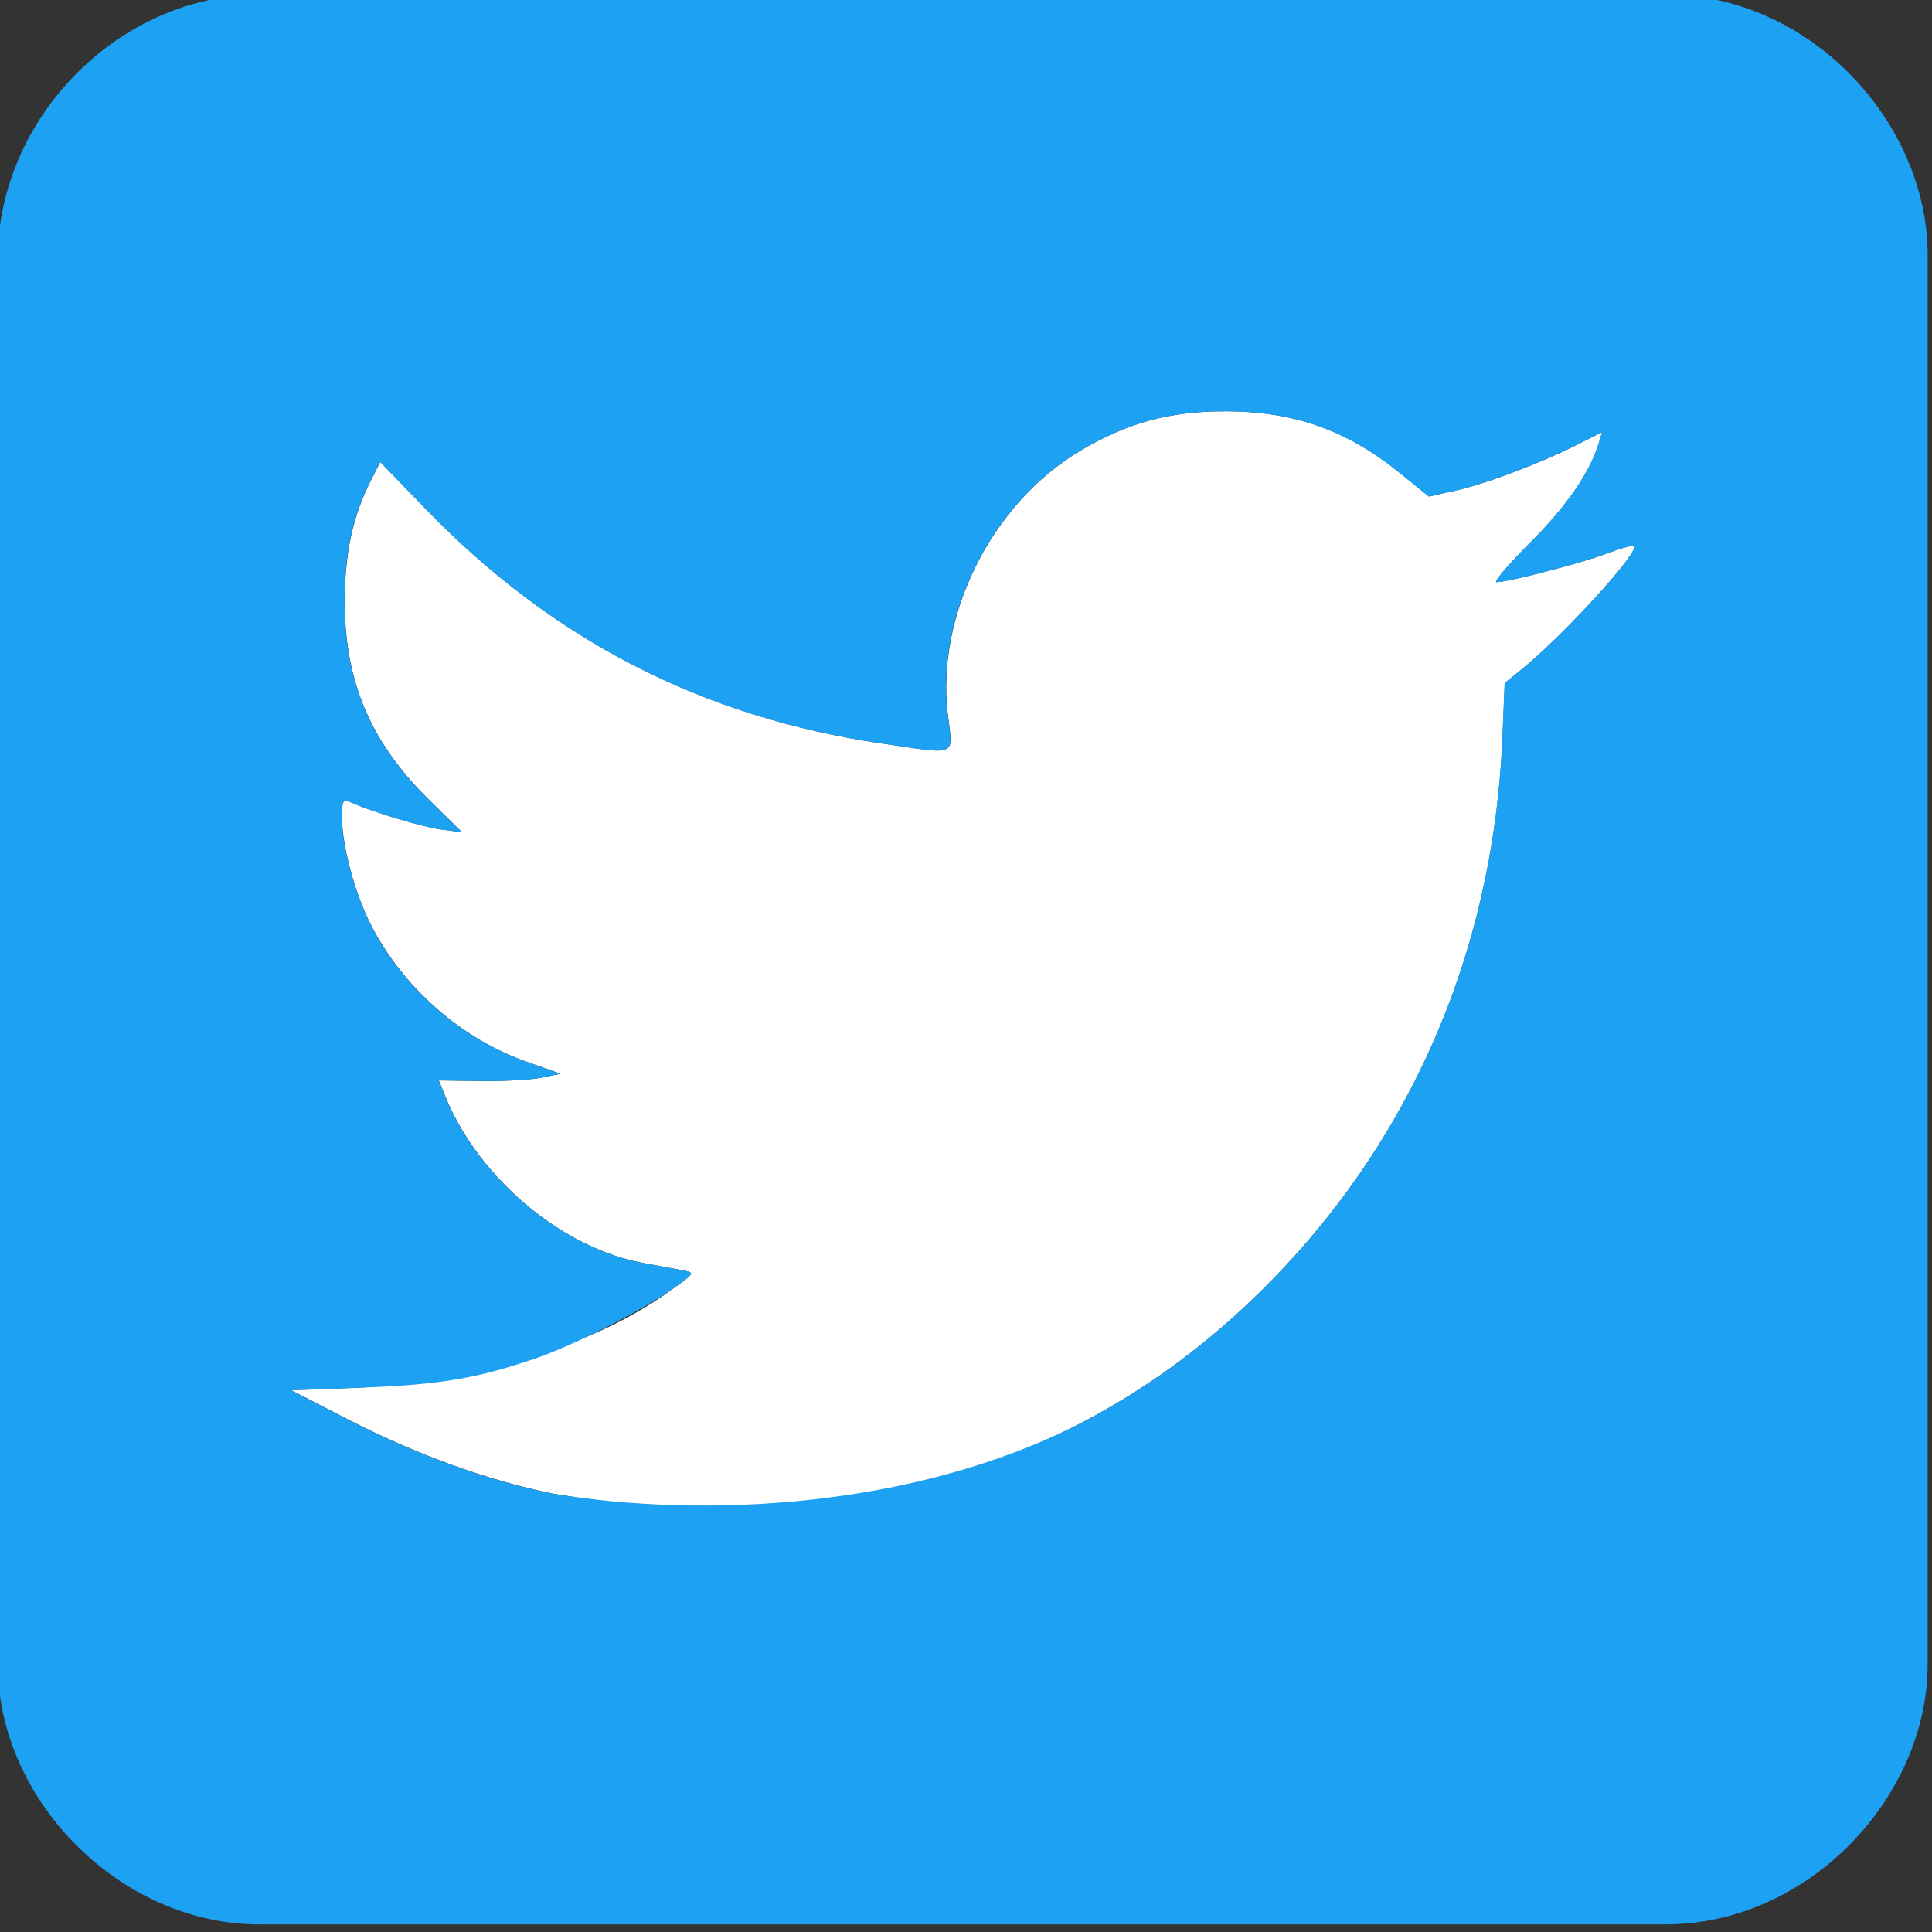
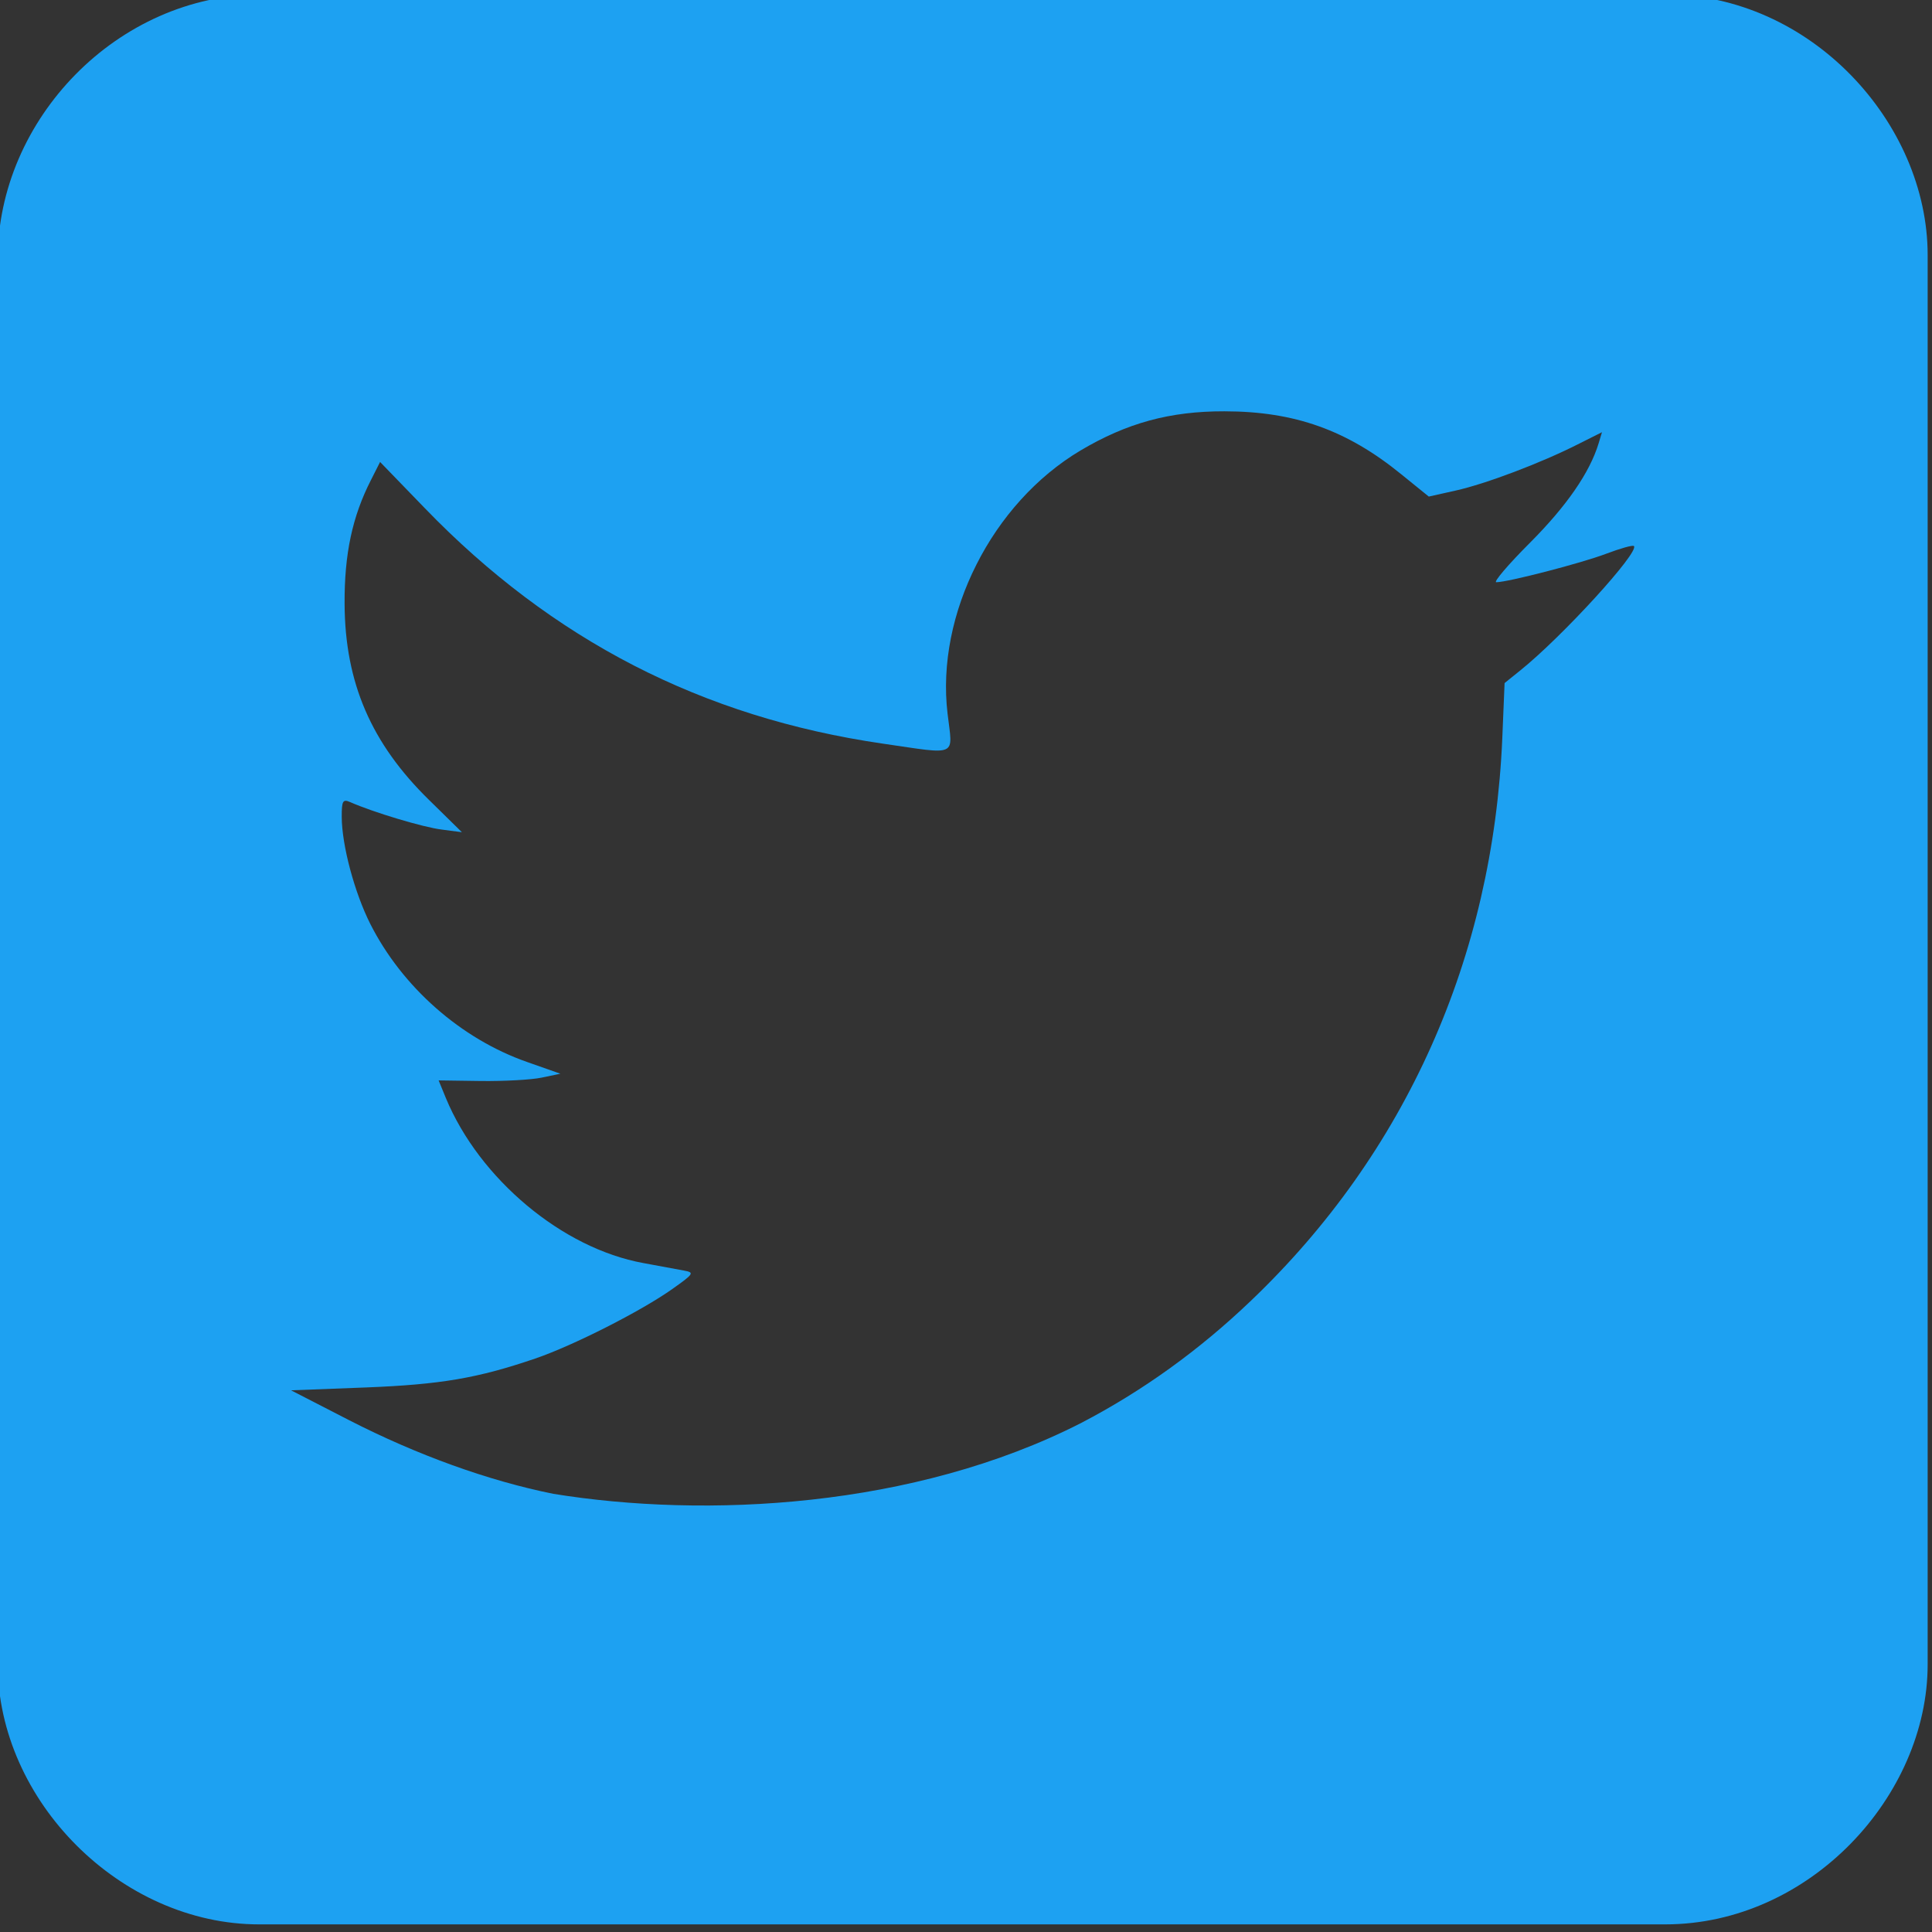
<svg xmlns="http://www.w3.org/2000/svg" xmlns:ns1="http://sodipodi.sourceforge.net/DTD/sodipodi-0.dtd" xmlns:ns2="http://www.inkscape.org/namespaces/inkscape" id="svg8" version="1.1" viewBox="0 0 5.292 5.292" height="5.292mm" width="5.292mm" ns1:docname="twitter.svg" ns2:version="0.92.4 (5da689c313, 2019-01-14)">
  <rect x="0" y="0" width="5.292" height="5.292" fill="#333333" stroke="none" />
  <ns1:namedview pagecolor="#ffffff" bordercolor="#666666" borderopacity="1" objecttolerance="10" gridtolerance="10" guidetolerance="10" ns2:pageopacity="0" ns2:pageshadow="2" ns2:window-width="1920" ns2:window-height="1028" id="namedview8" showgrid="false" ns2:zoom="38.846679" ns2:cx="11.883994" ns2:cy="9.9101502" ns2:window-x="-6" ns2:window-y="-6" ns2:window-maximized="1" ns2:current-layer="g3738" />
  <defs id="defs2" />
  <g style="display:inline" transform="translate(-43.059,-61.779)" id="layer1">
    <g style="display:inline" transform="matrix(0.27,0,0,0.27,36.073,46.326)" id="g3738">
-       <path style="display:inline;fill:#ffffff;fill-opacity:1;stroke-width:0.265" d="m 38.298,61.406 c -0.555,-8.38e-4 -0.99,0.118 -1.461,0.398 -0.449,0.267 -0.816,0.682 -1.055,1.157 -0.239,0.475 -0.352,1.008 -0.293,1.512 0.026,0.223 0.056,0.327 -0.019,0.361 -0.075,0.034 -0.253,-9.66e-4 -0.641,-0.057 -0.913,-0.133 -1.75,-0.395 -2.522,-0.792 -0.772,-0.397 -1.477,-0.928 -2.122,-1.597 l -0.453,-0.468 -0.092,0.182 c -0.189,0.37 -0.27,0.75 -0.268,1.258 0.004,0.799 0.27,1.414 0.857,1.989 l 0.333,0.327 -0.206,-0.027 c -0.183,-0.022 -0.692,-0.174 -0.929,-0.279 -0.073,-0.032 -0.085,-0.011 -0.084,0.151 0.001,0.288 0.129,0.769 0.289,1.084 0.324,0.641 0.919,1.167 1.591,1.402 l 0.338,0.119 -0.191,0.04 c -0.105,0.022 -0.383,0.037 -0.618,0.034 l -0.426,-0.006 0.073,0.178 c 0.171,0.413 0.467,0.793 0.822,1.09 0.355,0.297 0.77,0.51 1.182,0.585 0.162,0.029 0.346,0.064 0.411,0.076 0.11,0.021 0.102,0.032 -0.117,0.187 -0.946,0.695 -2.205,0.905 -3.109,0.998 l -0.759,0.029 0.587,0.302 c 0.691,0.354 1.416,0.616 2.073,0.748 1.294,0.217 2,0.148 3.312,0.004 0.741,-0.158 1.42,-0.397 2.044,-0.723 0.624,-0.326 1.195,-0.737 1.723,-1.241 0.787,-0.752 1.399,-1.621 1.828,-2.581 0.429,-0.96 0.674,-2.012 0.721,-3.13 l 0.023,-0.554 0.159,-0.128 c 0.428,-0.344 1.212,-1.202 1.153,-1.262 -0.012,-0.012 -0.138,0.024 -0.281,0.078 -0.253,0.096 -0.995,0.288 -1.115,0.289 -0.032,1.95e-4 0.122,-0.181 0.344,-0.403 0.368,-0.368 0.604,-0.709 0.694,-1.006 l 0.034,-0.113 -0.247,0.124 c -0.376,0.191 -0.932,0.401 -1.237,0.468 l -0.273,0.061 -0.279,-0.226 c -0.549,-0.447 -1.08,-0.637 -1.792,-0.639 z" id="path849" ns2:connector-curvature="0" ns1:nodetypes="sssssssccccccccccccccccscccccccccssccccscsccccccs" />
      <path style="display:inline;fill:#1da1f2;fill-opacity:1;stroke-width:0.265" d="m 28.526,57.177 c -1.459,0 -2.675,1.268 -2.675,2.683 v 7.126 7.126 c 0,1.391 1.25,2.644 2.652,2.644 h 7.138 7.126 c 1.469,0 2.663,-1.305 2.663,-2.637 V 66.966 59.821 c 0,-1.34 -1.186,-2.644 -2.663,-2.644 h -7.126 z m 9.772,4.229 c 0.711,0.001 1.242,0.191 1.792,0.639 l 0.279,0.226 0.273,-0.061 c 0.305,-0.068 0.861,-0.278 1.237,-0.468 l 0.247,-0.124 -0.034,0.113 c -0.09,0.297 -0.326,0.637 -0.694,1.006 -0.222,0.222 -0.377,0.404 -0.344,0.403 0.119,-6.93e-4 0.862,-0.193 1.115,-0.289 0.143,-0.054 0.269,-0.09 0.281,-0.078 0.059,0.059 -0.725,0.918 -1.153,1.262 l -0.159,0.128 -0.023,0.554 c -0.047,1.118 -0.292,2.17 -0.721,3.13 -0.429,0.96 -1.04,1.829 -1.828,2.581 -0.527,0.504 -1.098,0.915 -1.723,1.241 -1.7,0.867 -3.817,0.969 -5.356,0.719 -0.656,-0.132 -1.381,-0.393 -2.073,-0.748 l -0.587,-0.302 0.759,-0.029 c 0.76,-0.03 1.134,-0.094 1.717,-0.293 0.385,-0.131 1.078,-0.483 1.392,-0.706 0.219,-0.155 0.227,-0.167 0.117,-0.187 -0.065,-0.012 -0.25,-0.047 -0.411,-0.076 -0.412,-0.075 -0.827,-0.288 -1.182,-0.585 -0.355,-0.297 -0.651,-0.677 -0.822,-1.09 l -0.073,-0.178 0.426,0.006 c 0.234,0.003 0.512,-0.012 0.618,-0.034 l 0.191,-0.04 -0.338,-0.119 c -0.671,-0.235 -1.267,-0.76 -1.591,-1.402 -0.159,-0.316 -0.288,-0.796 -0.289,-1.084 -6.19e-4,-0.162 0.011,-0.183 0.084,-0.151 0.238,0.105 0.746,0.257 0.929,0.279 l 0.206,0.027 -0.333,-0.327 c -0.587,-0.574 -0.853,-1.19 -0.857,-1.989 -0.003,-0.508 0.079,-0.888 0.268,-1.258 l 0.092,-0.182 0.453,0.468 c 0.645,0.668 1.351,1.2 2.122,1.597 0.772,0.397 1.609,0.659 2.522,0.792 0.388,0.056 0.566,0.092 0.641,0.057 0.075,-0.034 0.045,-0.139 0.019,-0.361 -0.06,-0.505 0.053,-1.038 0.293,-1.512 0.239,-0.475 0.607,-0.89 1.055,-1.157 0.47,-0.279 0.906,-0.399 1.461,-0.398 z" id="path3742" ns2:connector-curvature="0" ns1:nodetypes="sscsscsscsscscccccccsccccccsscccccccccsccccccccccccscccssscssc" />
      <g id="g842" transform="matrix(0.05,0,0,0.05,20.132,61.301)" />
    </g>
  </g>
</svg>